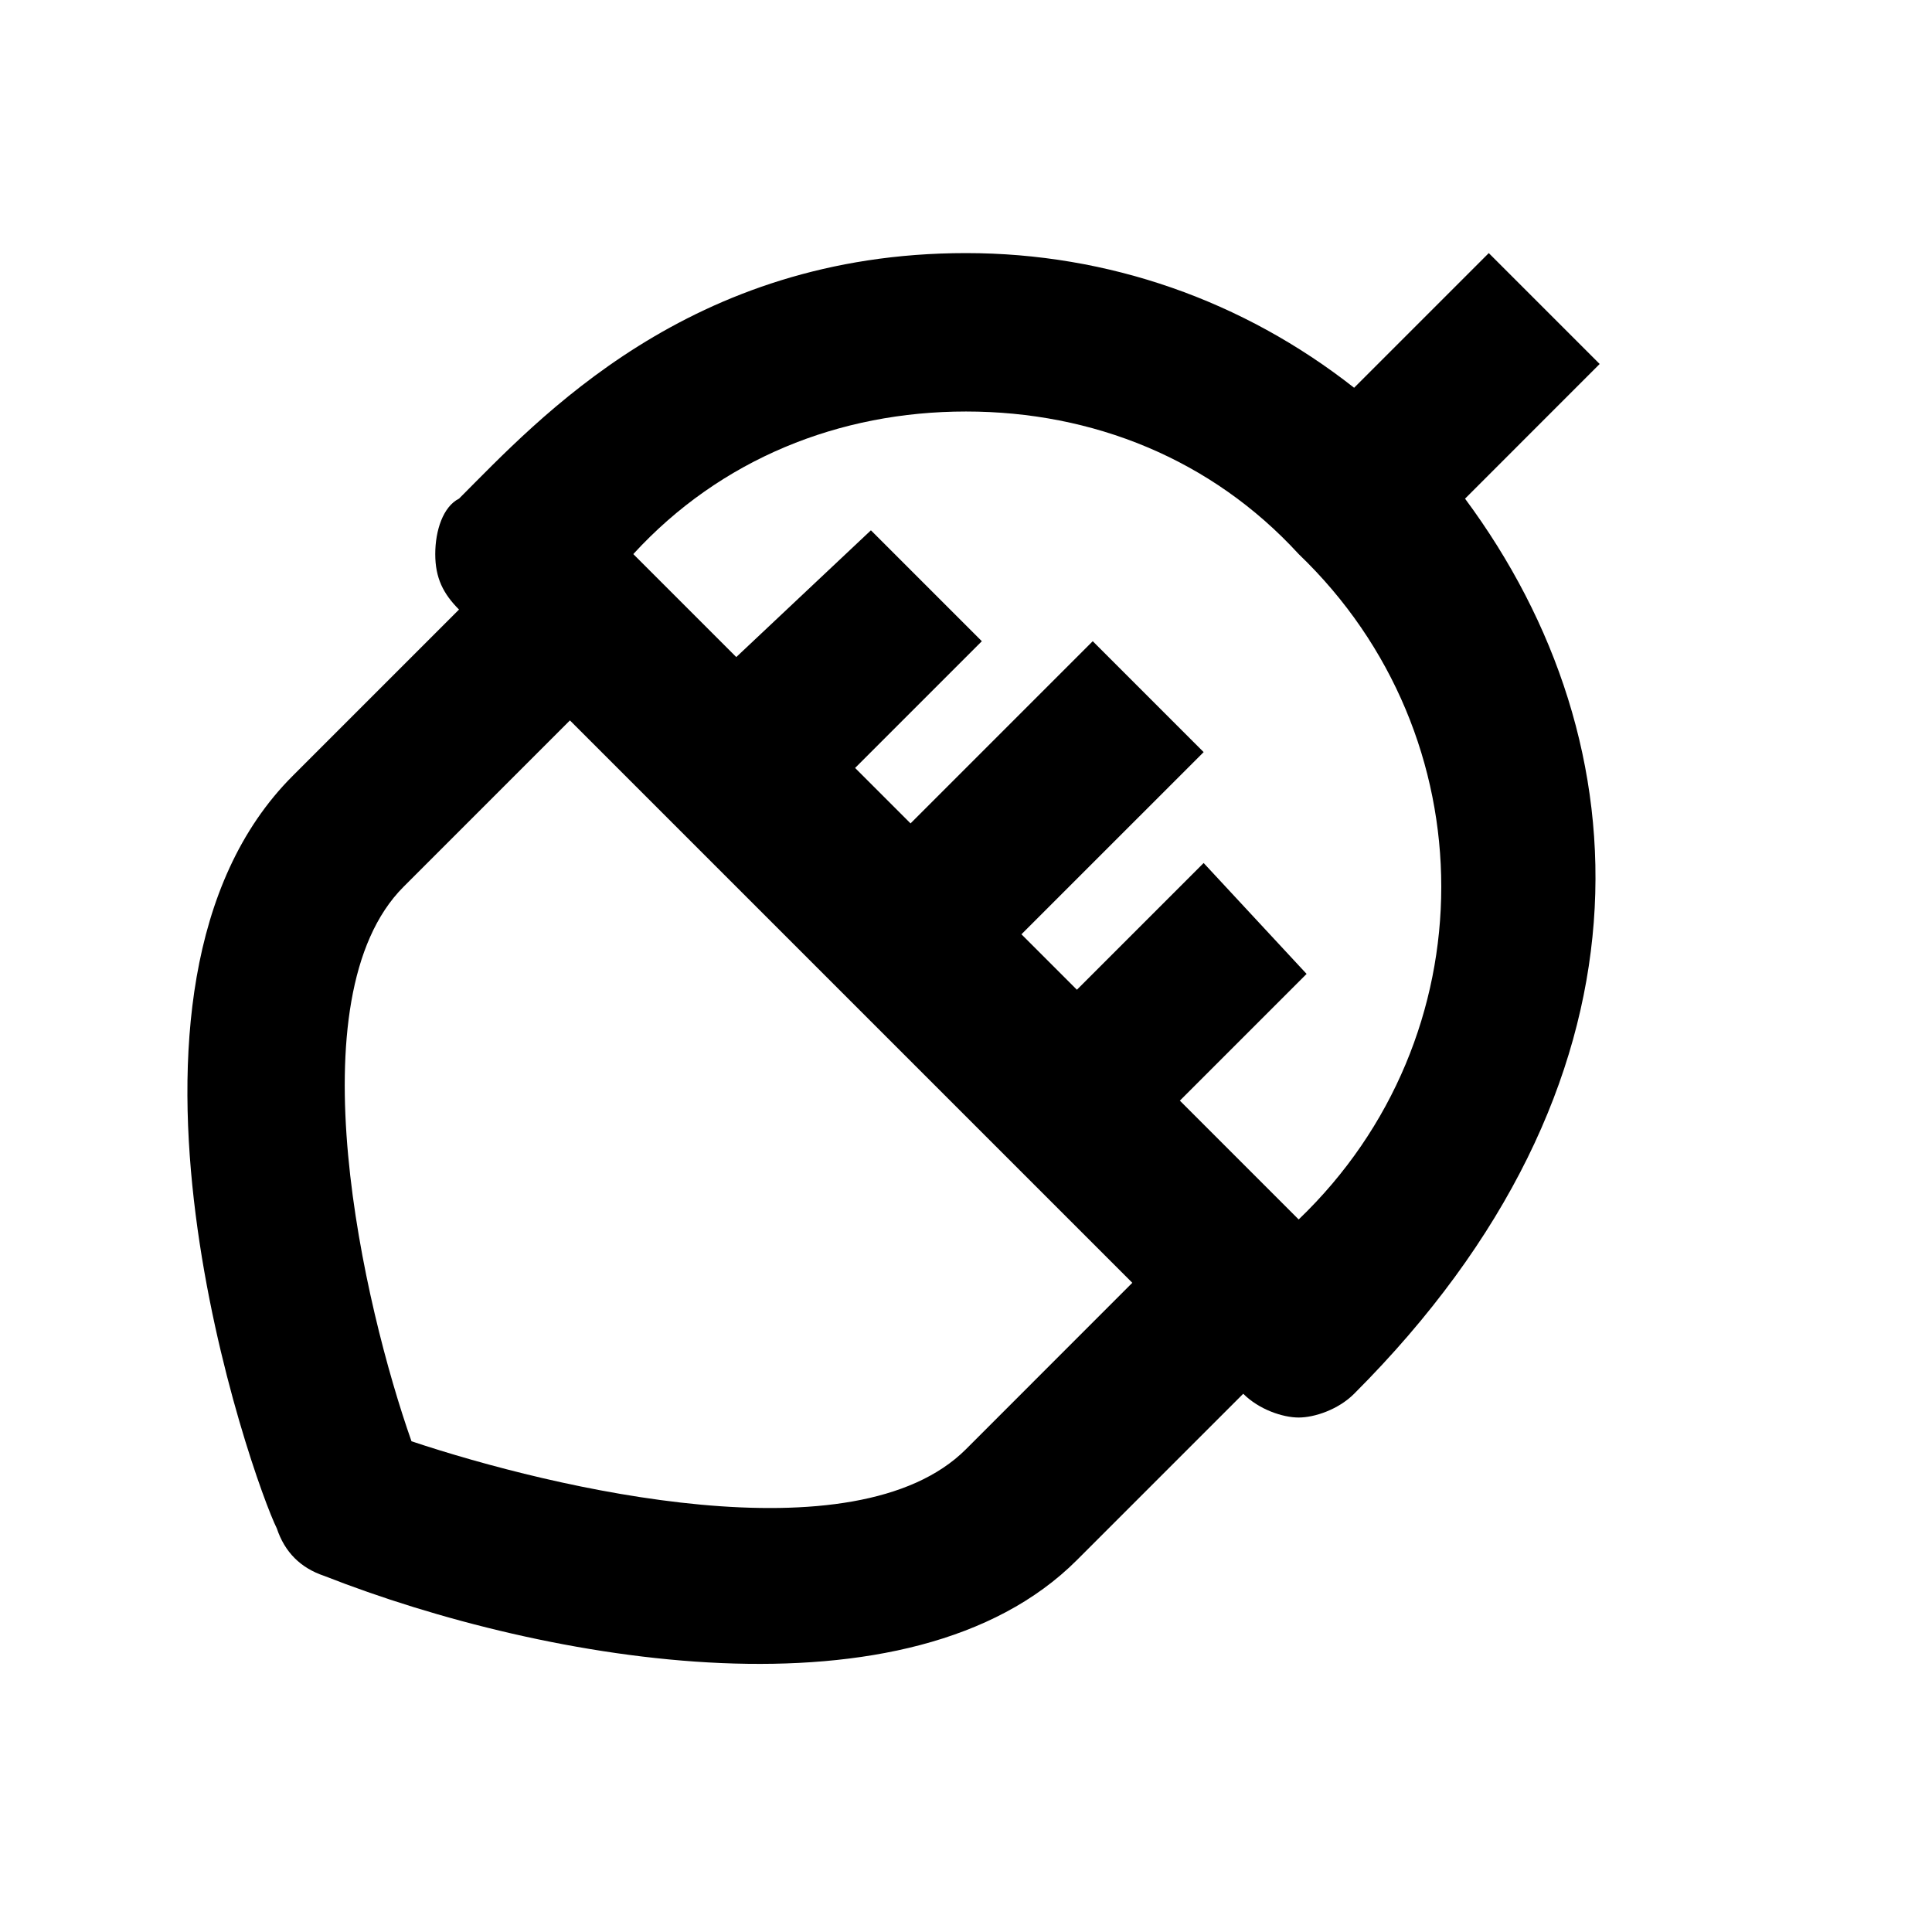
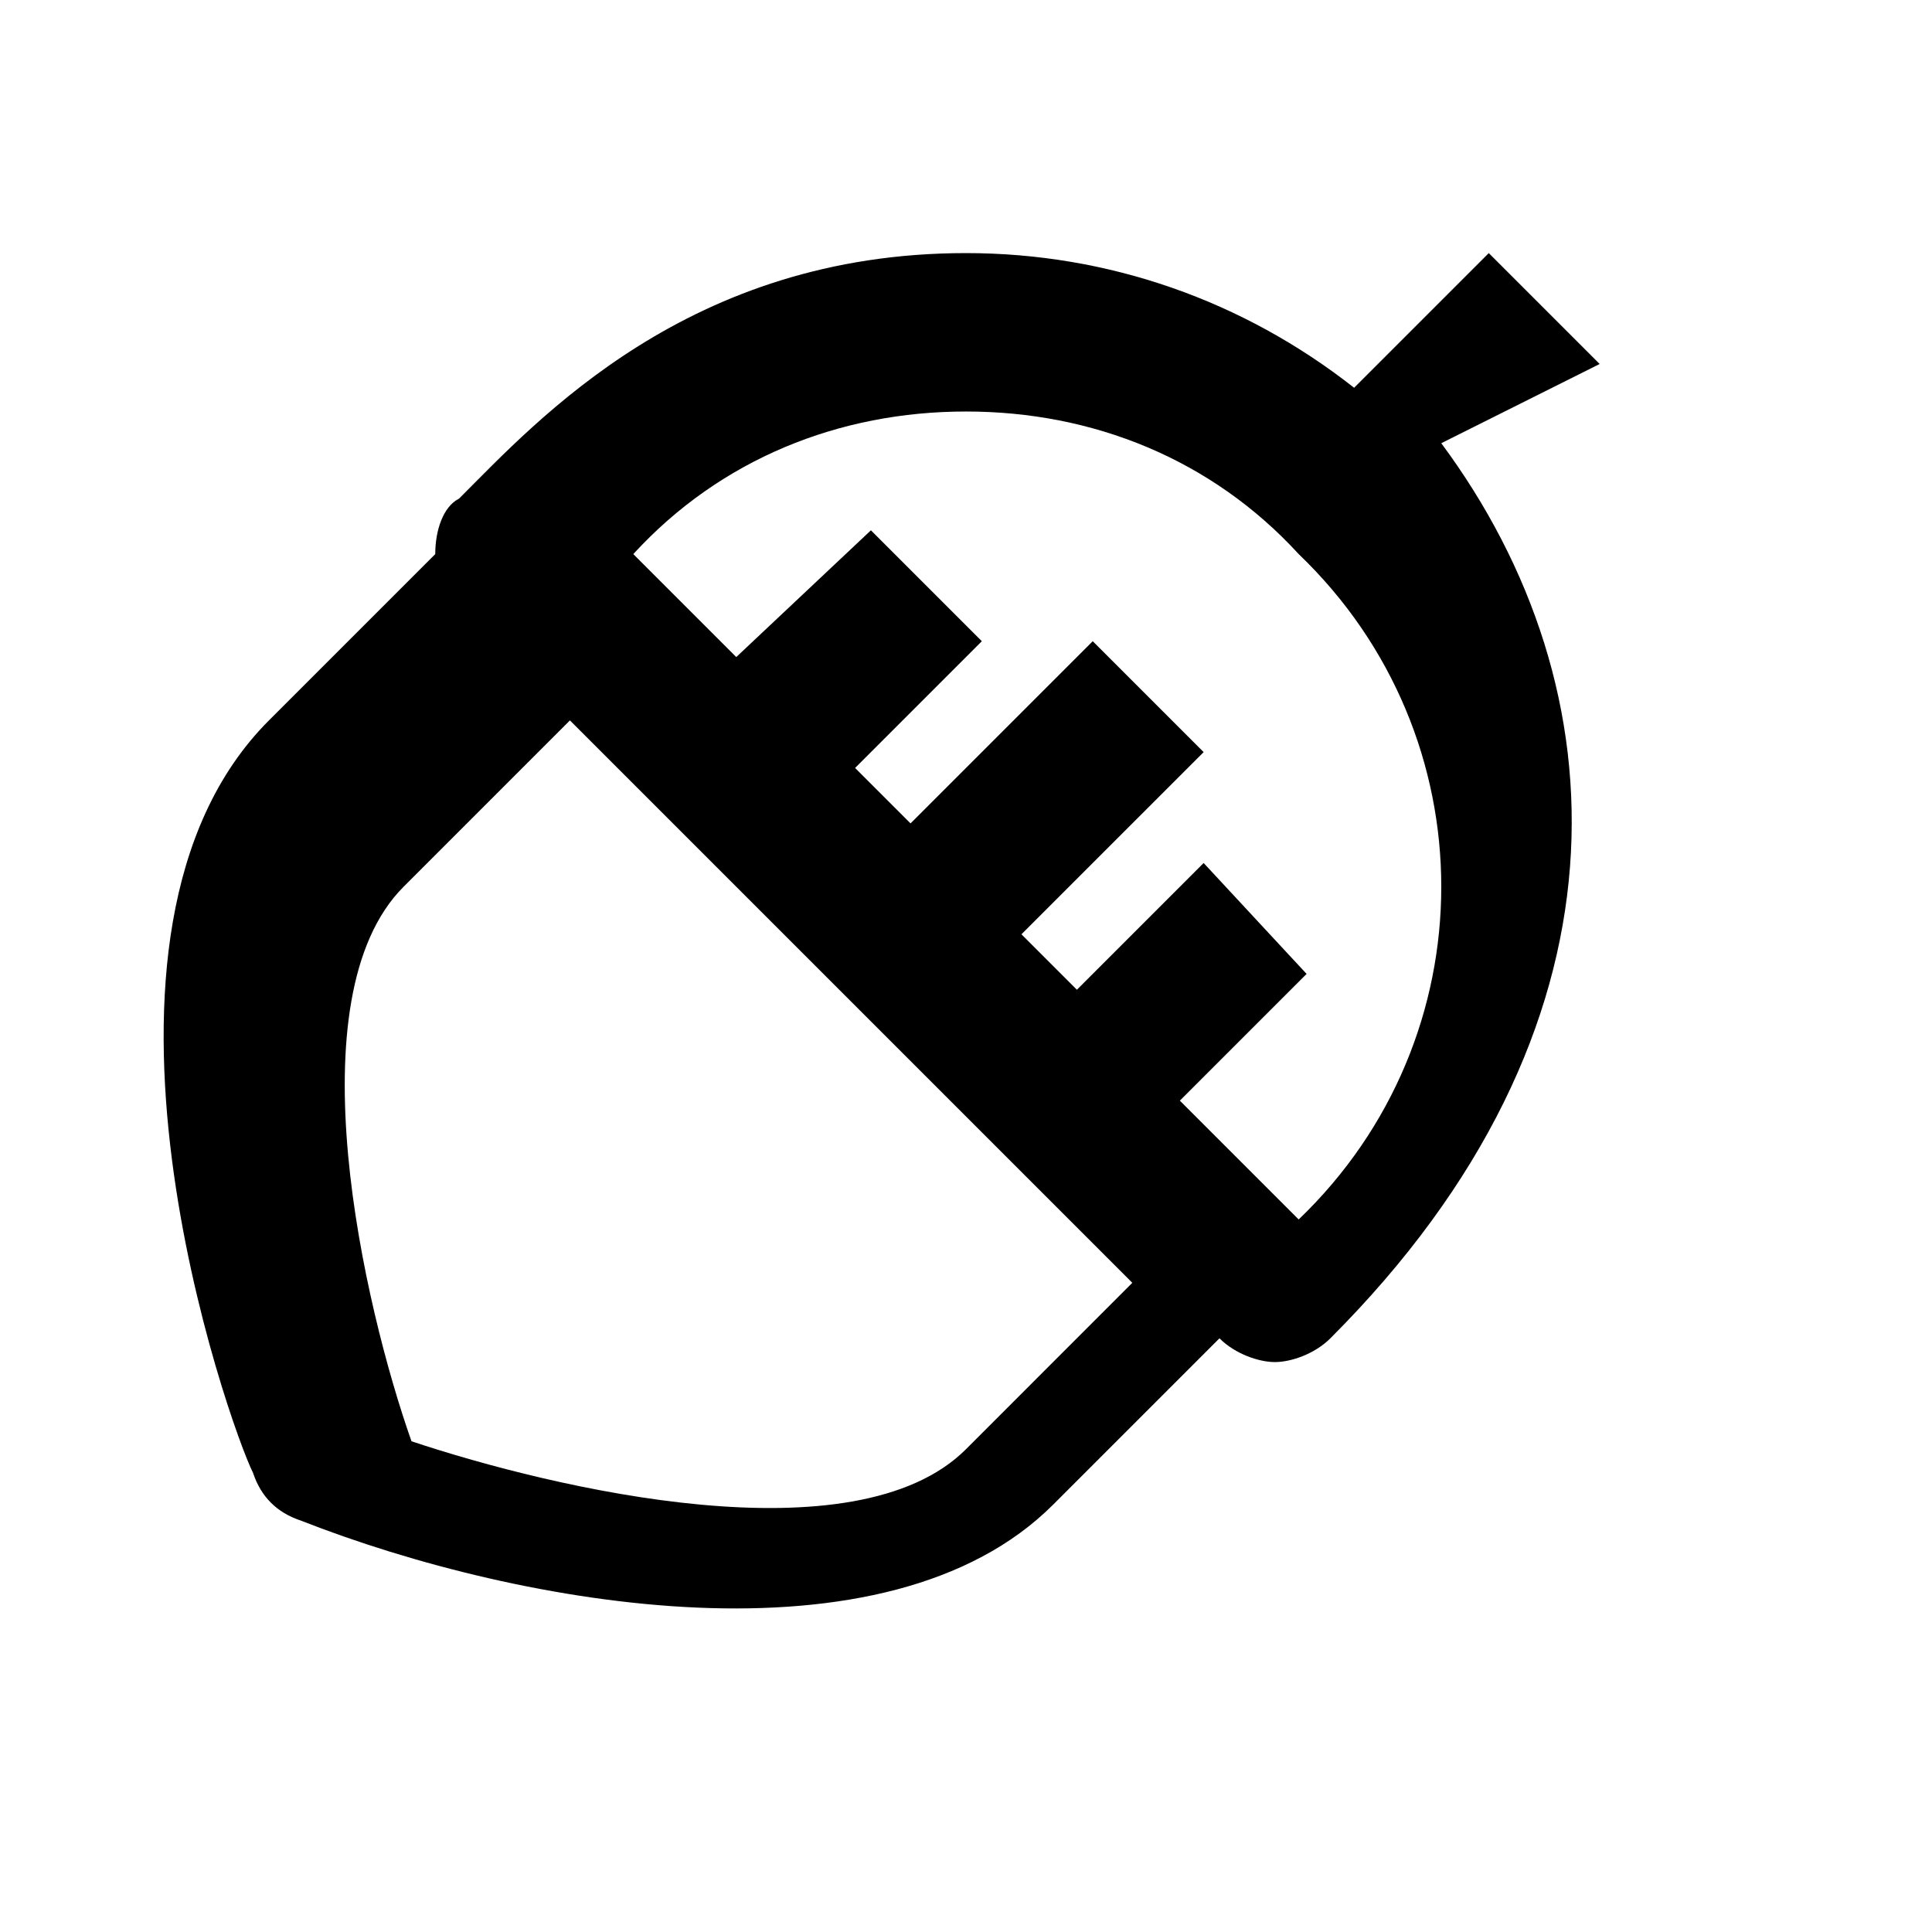
<svg xmlns="http://www.w3.org/2000/svg" fill="#000000" width="800px" height="800px" version="1.1" viewBox="144 144 512 512">
-   <path d="m567.93 240.46-29.387-29.387-35.688 35.688c-29.387-23.094-65.074-35.688-102.86-35.688-73.473 0-113.36 44.082-134.35 65.074-4.199 2.102-6.297 8.398-6.297 14.695s2.098 10.496 6.297 14.695l-44.082 44.082c-56.68 56.68-10.496 186.83-4.199 199.43 2.098 6.297 6.297 10.496 12.594 12.594 58.777 23.09 155.34 39.887 199.43-4.199l44.082-44.082c4.199 4.199 10.496 6.297 14.695 6.297 4.199 0 10.496-2.098 14.695-6.297 81.867-81.867 77.672-172.14 29.391-237.21zm-167.93 287.59c-29.391 29.391-109.16 10.496-146.95-2.098-12.594-35.688-31.488-117.55-2.098-146.95l44.082-44.086 149.04 149.04zm88.164-60.879-31.488-31.488 33.586-33.586-27.285-29.391-33.586 33.586-14.695-14.695 48.281-48.277-29.391-29.391-48.281 48.281-14.695-14.695 33.586-33.586-29.391-29.391-35.684 33.59-27.289-27.289c23.09-25.191 54.578-37.785 88.168-37.785 33.586 0 65.074 12.594 88.168 37.785 50.379 48.281 50.379 128.05-0.004 176.33z" />
+   <path d="m567.93 240.46-29.387-29.387-35.688 35.688c-29.387-23.094-65.074-35.688-102.86-35.688-73.473 0-113.36 44.082-134.35 65.074-4.199 2.102-6.297 8.398-6.297 14.695l-44.082 44.082c-56.68 56.68-10.496 186.83-4.199 199.43 2.098 6.297 6.297 10.496 12.594 12.594 58.777 23.09 155.34 39.887 199.43-4.199l44.082-44.082c4.199 4.199 10.496 6.297 14.695 6.297 4.199 0 10.496-2.098 14.695-6.297 81.867-81.867 77.672-172.14 29.391-237.21zm-167.93 287.59c-29.391 29.391-109.16 10.496-146.95-2.098-12.594-35.688-31.488-117.55-2.098-146.95l44.082-44.086 149.04 149.04zm88.164-60.879-31.488-31.488 33.586-33.586-27.285-29.391-33.586 33.586-14.695-14.695 48.281-48.277-29.391-29.391-48.281 48.281-14.695-14.695 33.586-33.586-29.391-29.391-35.684 33.59-27.289-27.289c23.09-25.191 54.578-37.785 88.168-37.785 33.586 0 65.074 12.594 88.168 37.785 50.379 48.281 50.379 128.05-0.004 176.33z" />
</svg>